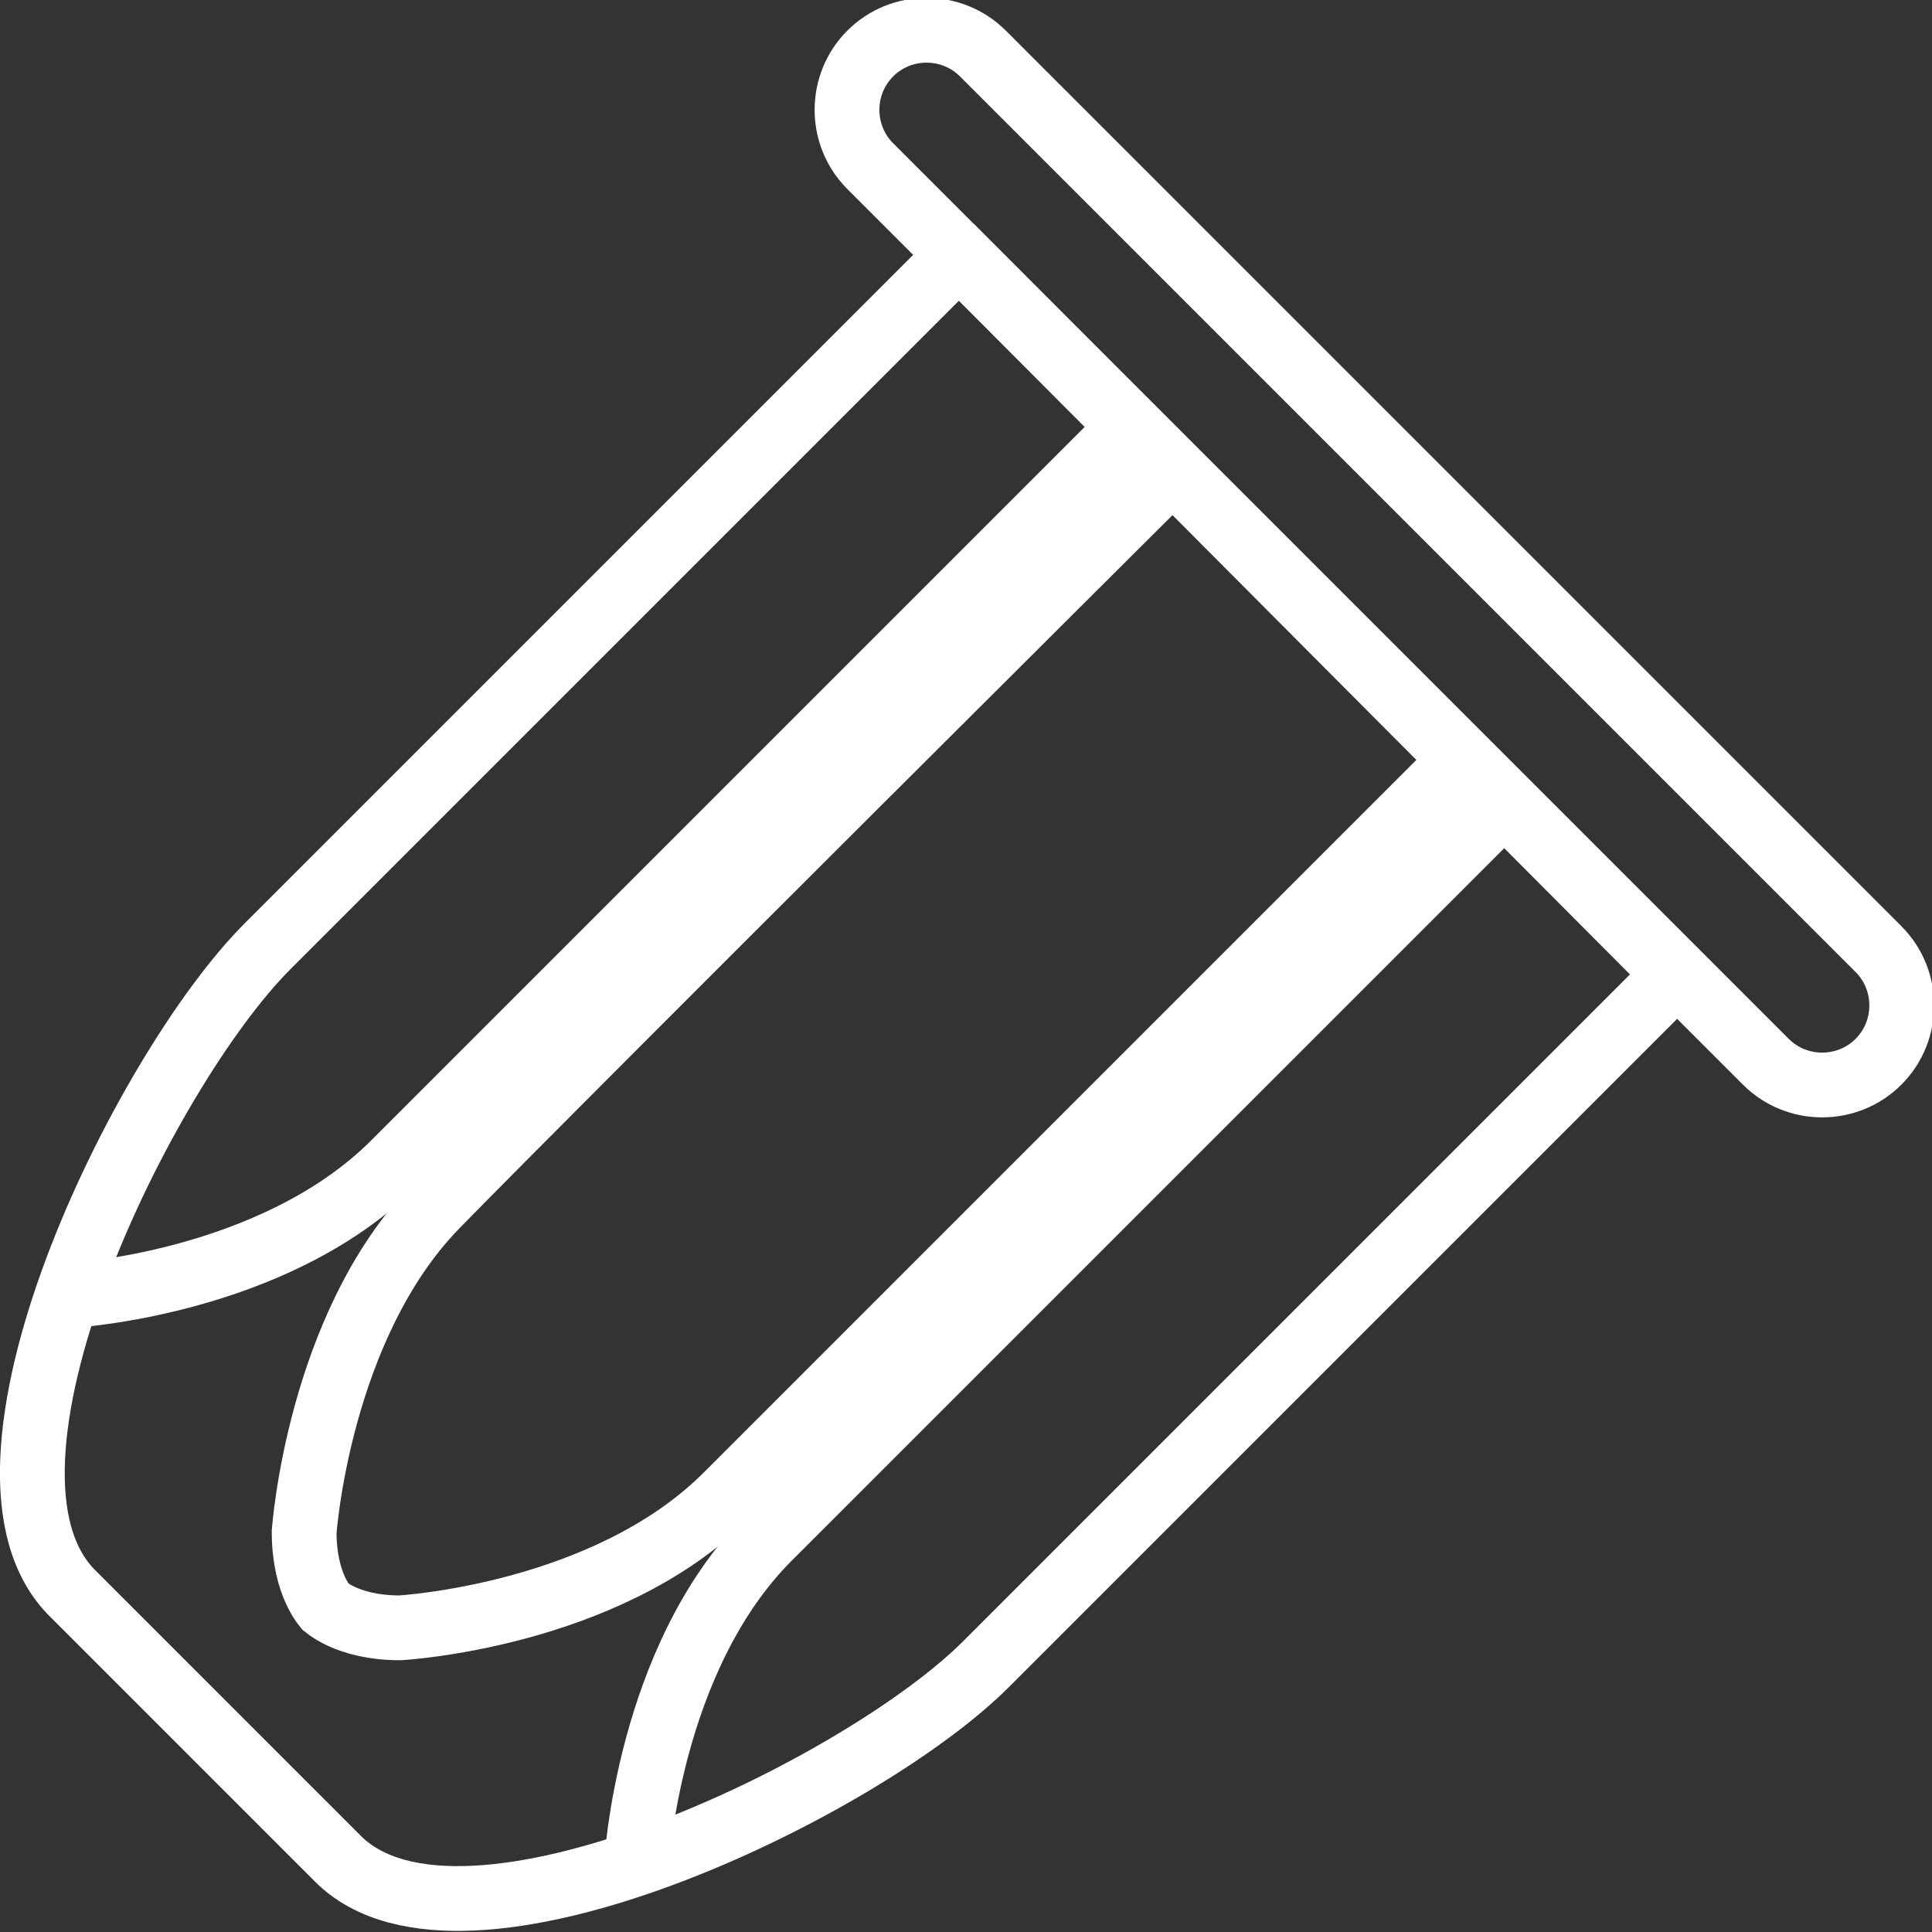
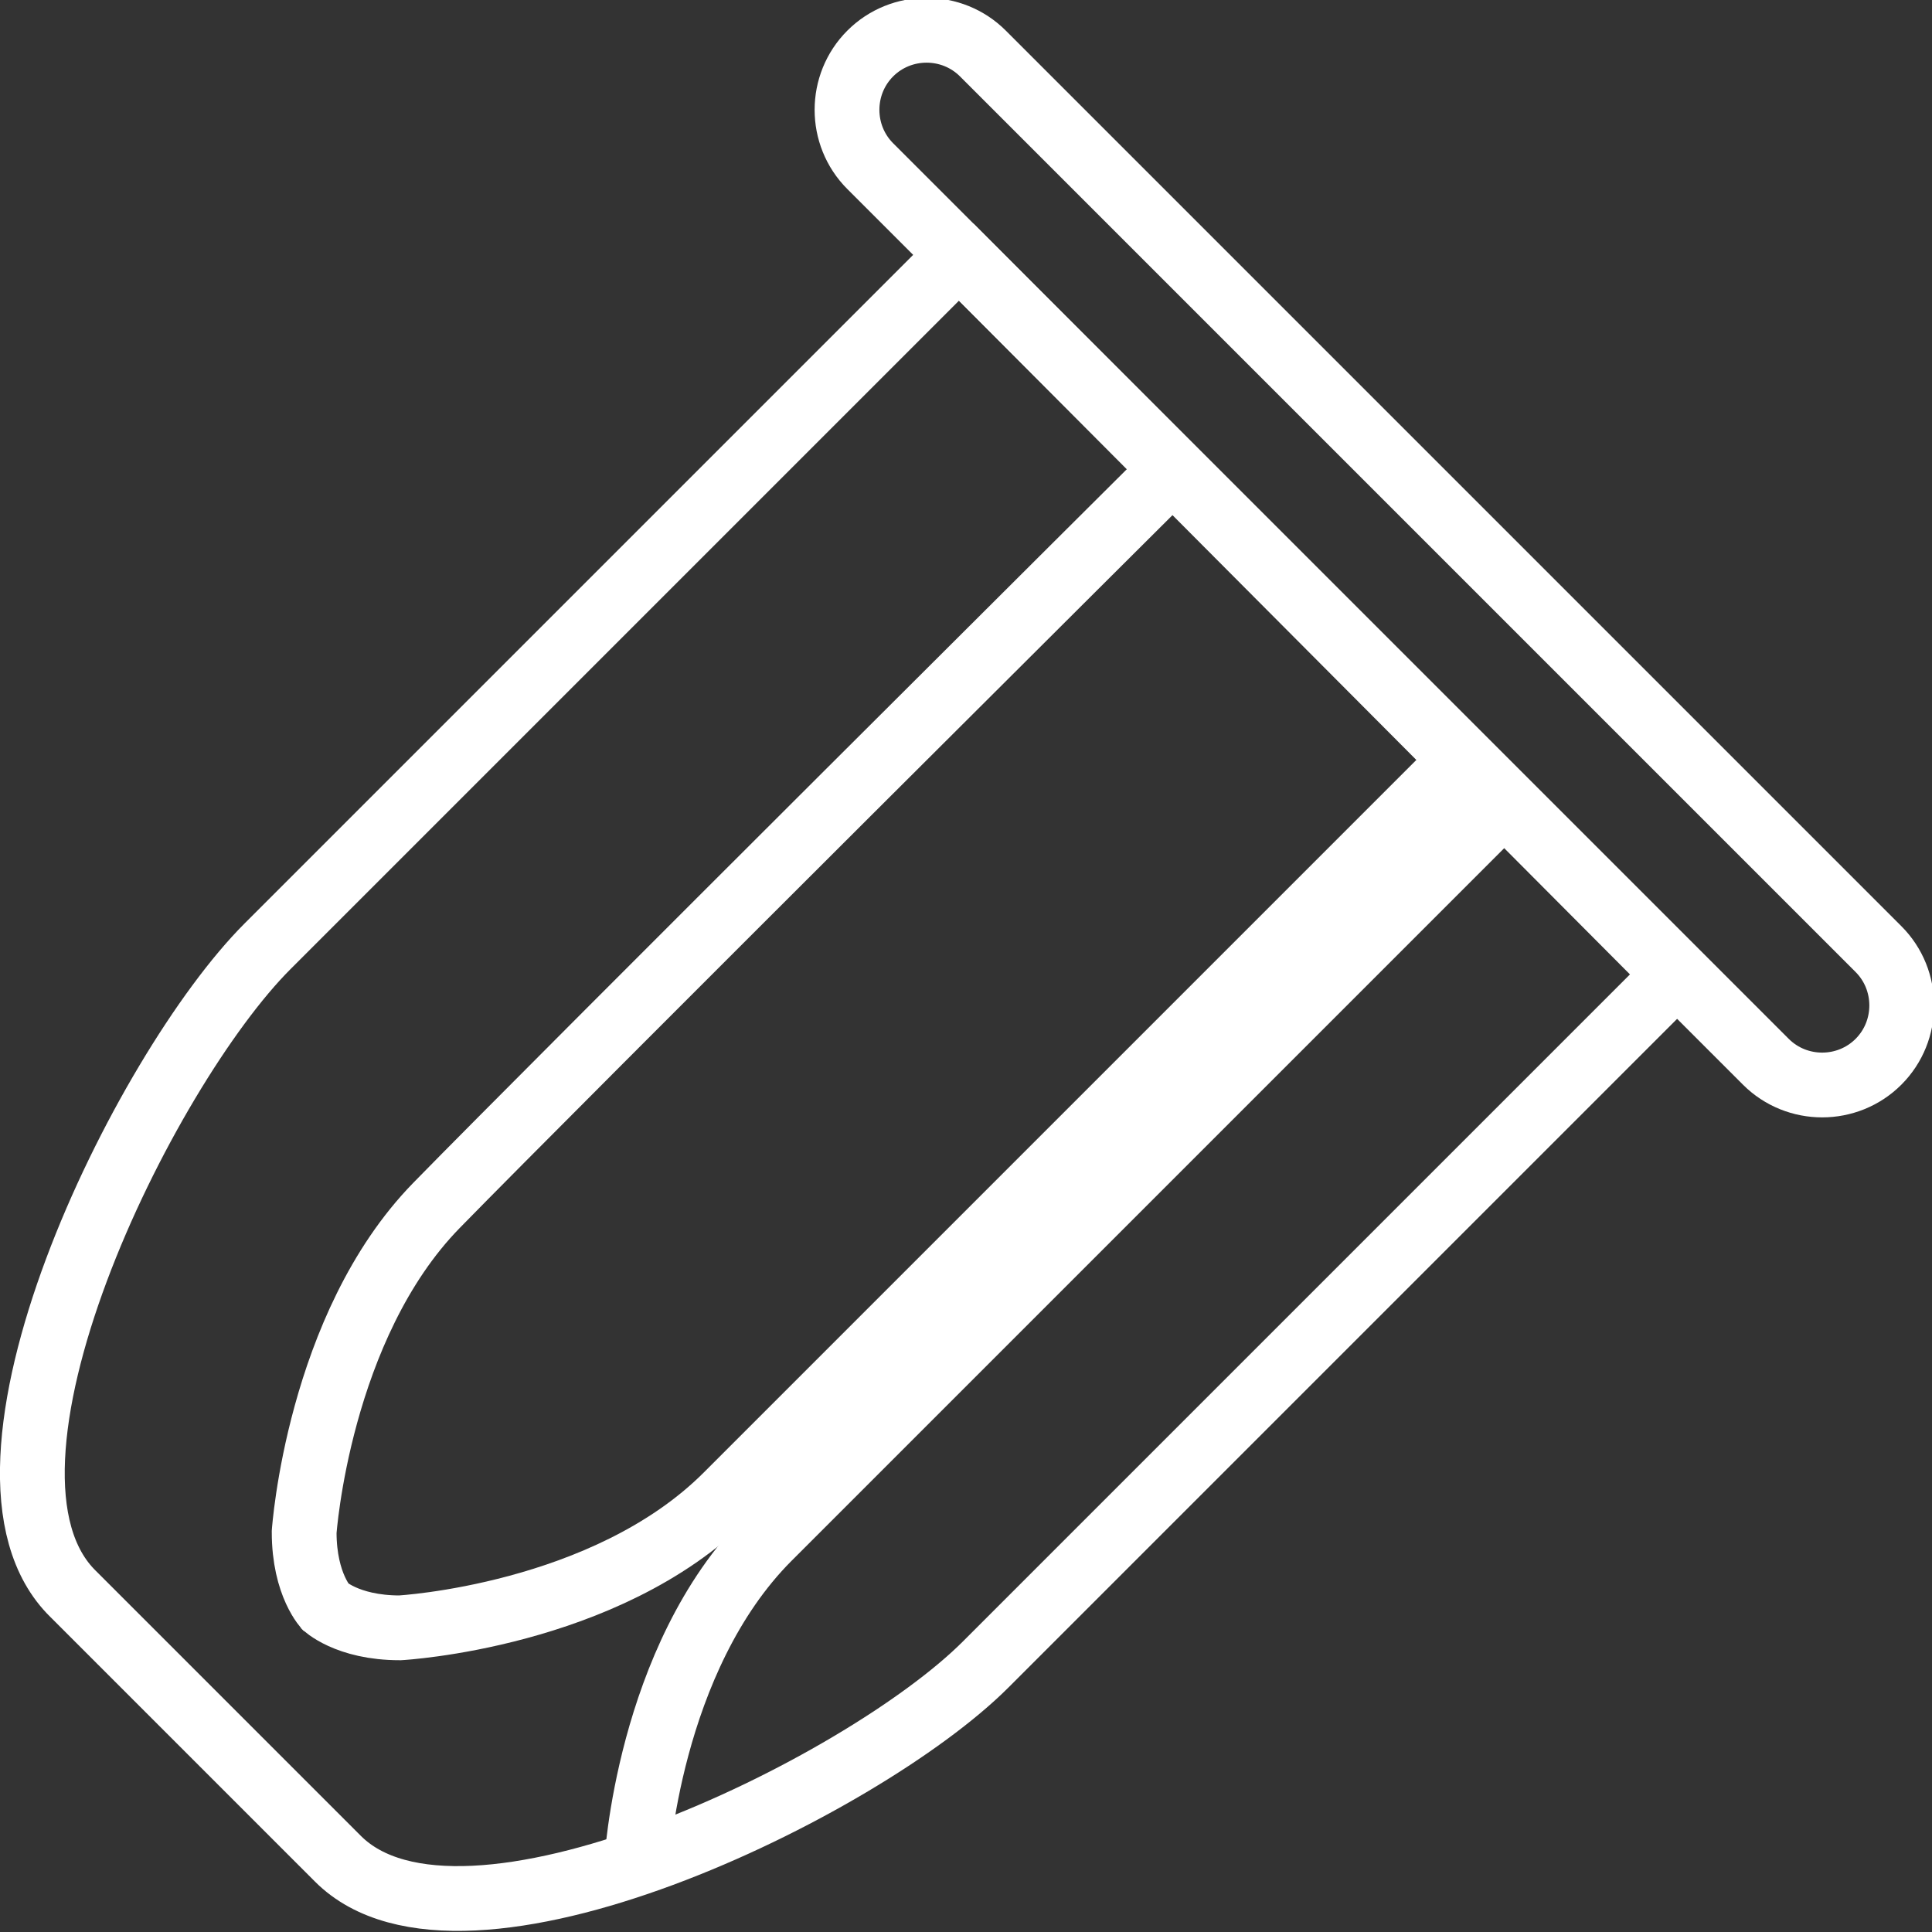
<svg xmlns="http://www.w3.org/2000/svg" version="1.1" id="Capa_1" x="0px" y="0px" viewBox="0 0 68.6 68.6" style="enable-background:new 0 0 68.6 68.6;" xml:space="preserve">
  <rect x="0" y="0" width="68.6" height="68.6" fill="#333333" stroke="none" />
  <style type="text/css">
	.st0{fill:none;stroke:#FFFFFF;stroke-width:2.3;stroke-miterlimit:10;}
</style>
  <g>
    <path class="st0" d="M62.7,37.7L30.9,5.9c-1.1-1.1-1.1-2.9,0-4l0,0c1.1-1.1,2.9-1.1,4,0l31.8,31.8c1.1,1.1,1.1,2.9,0,4v0   C65.6,38.8,63.8,38.8,62.7,37.7z" />
    <path class="st0" d="M59.5,34.6L34.1,9.1c0,0-0.1,0-0.1,0L9.5,33.6C5.1,38-1.9,52.2,2.6,56.6L12,66c4.4,4.4,18.6-2.5,23-6.9   L59.5,34.6C59.5,34.6,59.5,34.6,59.5,34.6z" />
-     <path class="st0" d="M40,15.3c0,0-21.7,21.7-26,26S2.5,46,2.5,46" />
    <path class="st0" d="M53.3,28.6c0,0-21.7,21.7-26,26s-4.7,11.6-4.7,11.6" />
    <path class="st0" d="M51.8,27.1c0,0-21.7,21.7-26,26s-11.6,4.7-11.6,4.7c-1.9,0-2.7-0.8-2.7-0.8l0.1,0.1c0,0-0.8-0.8-0.8-2.7   c0,0,0.5-7.3,4.7-11.6s26-26,26-26" />
  </g>
</svg>